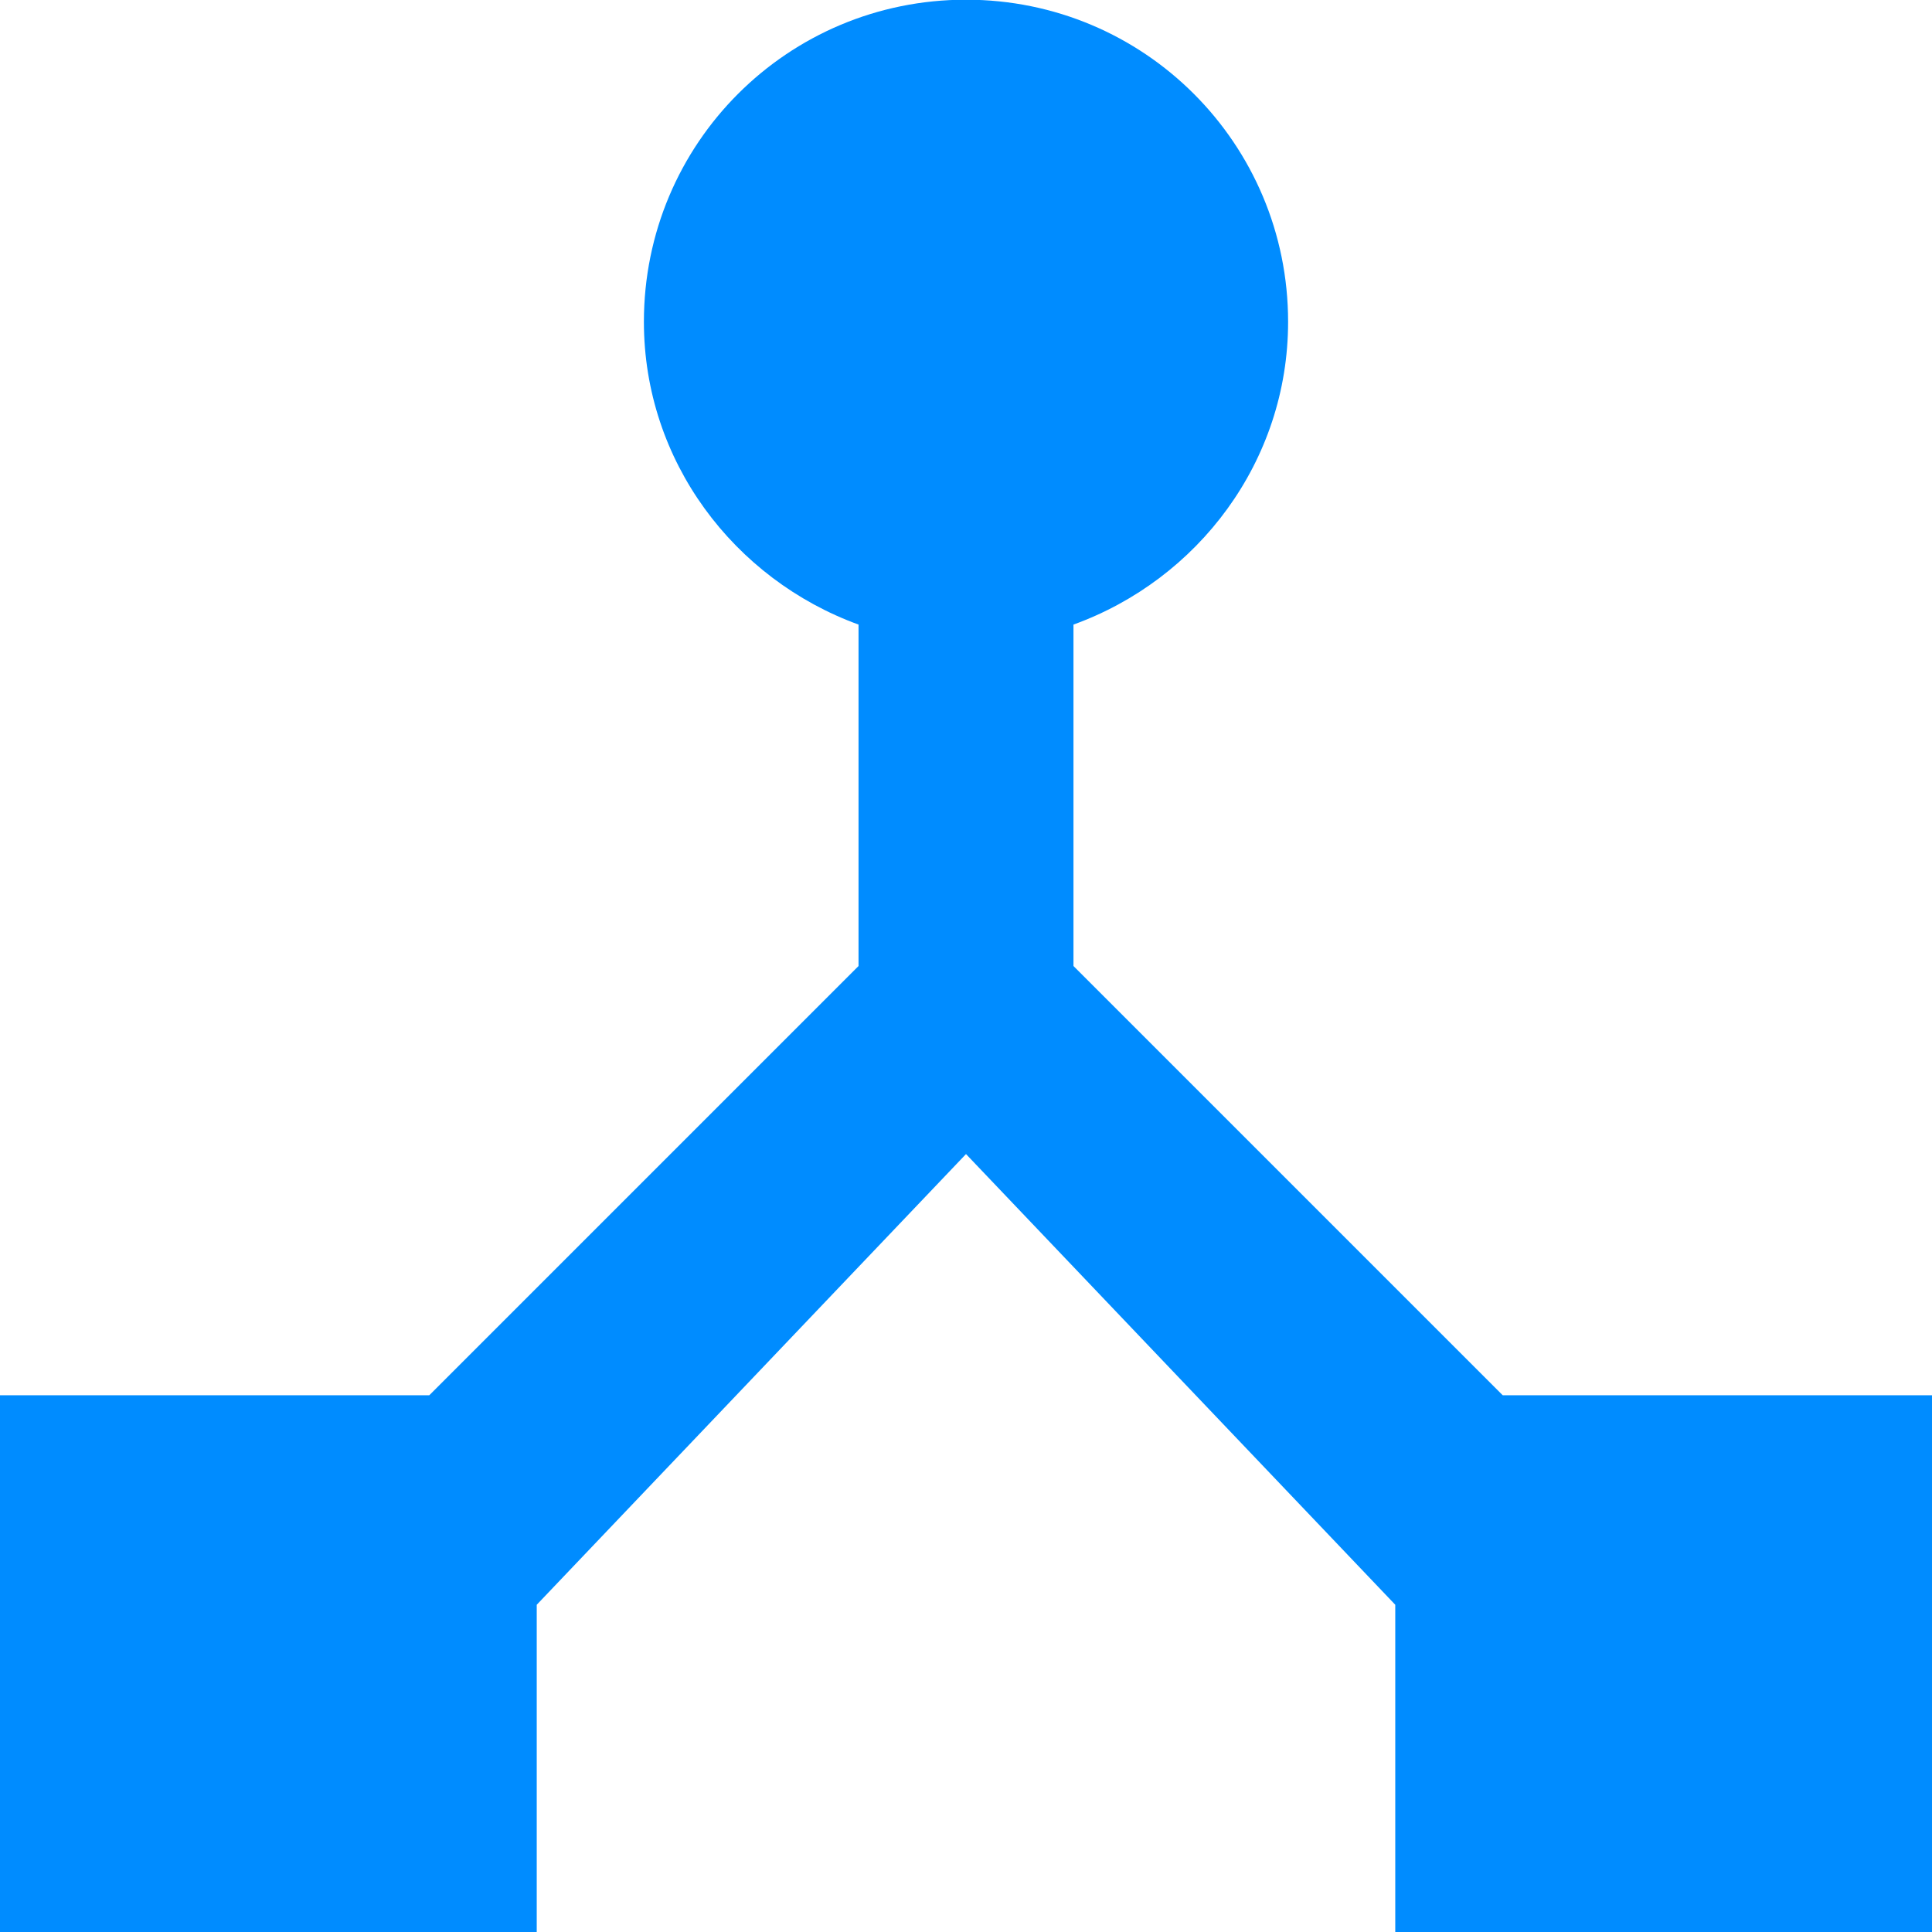
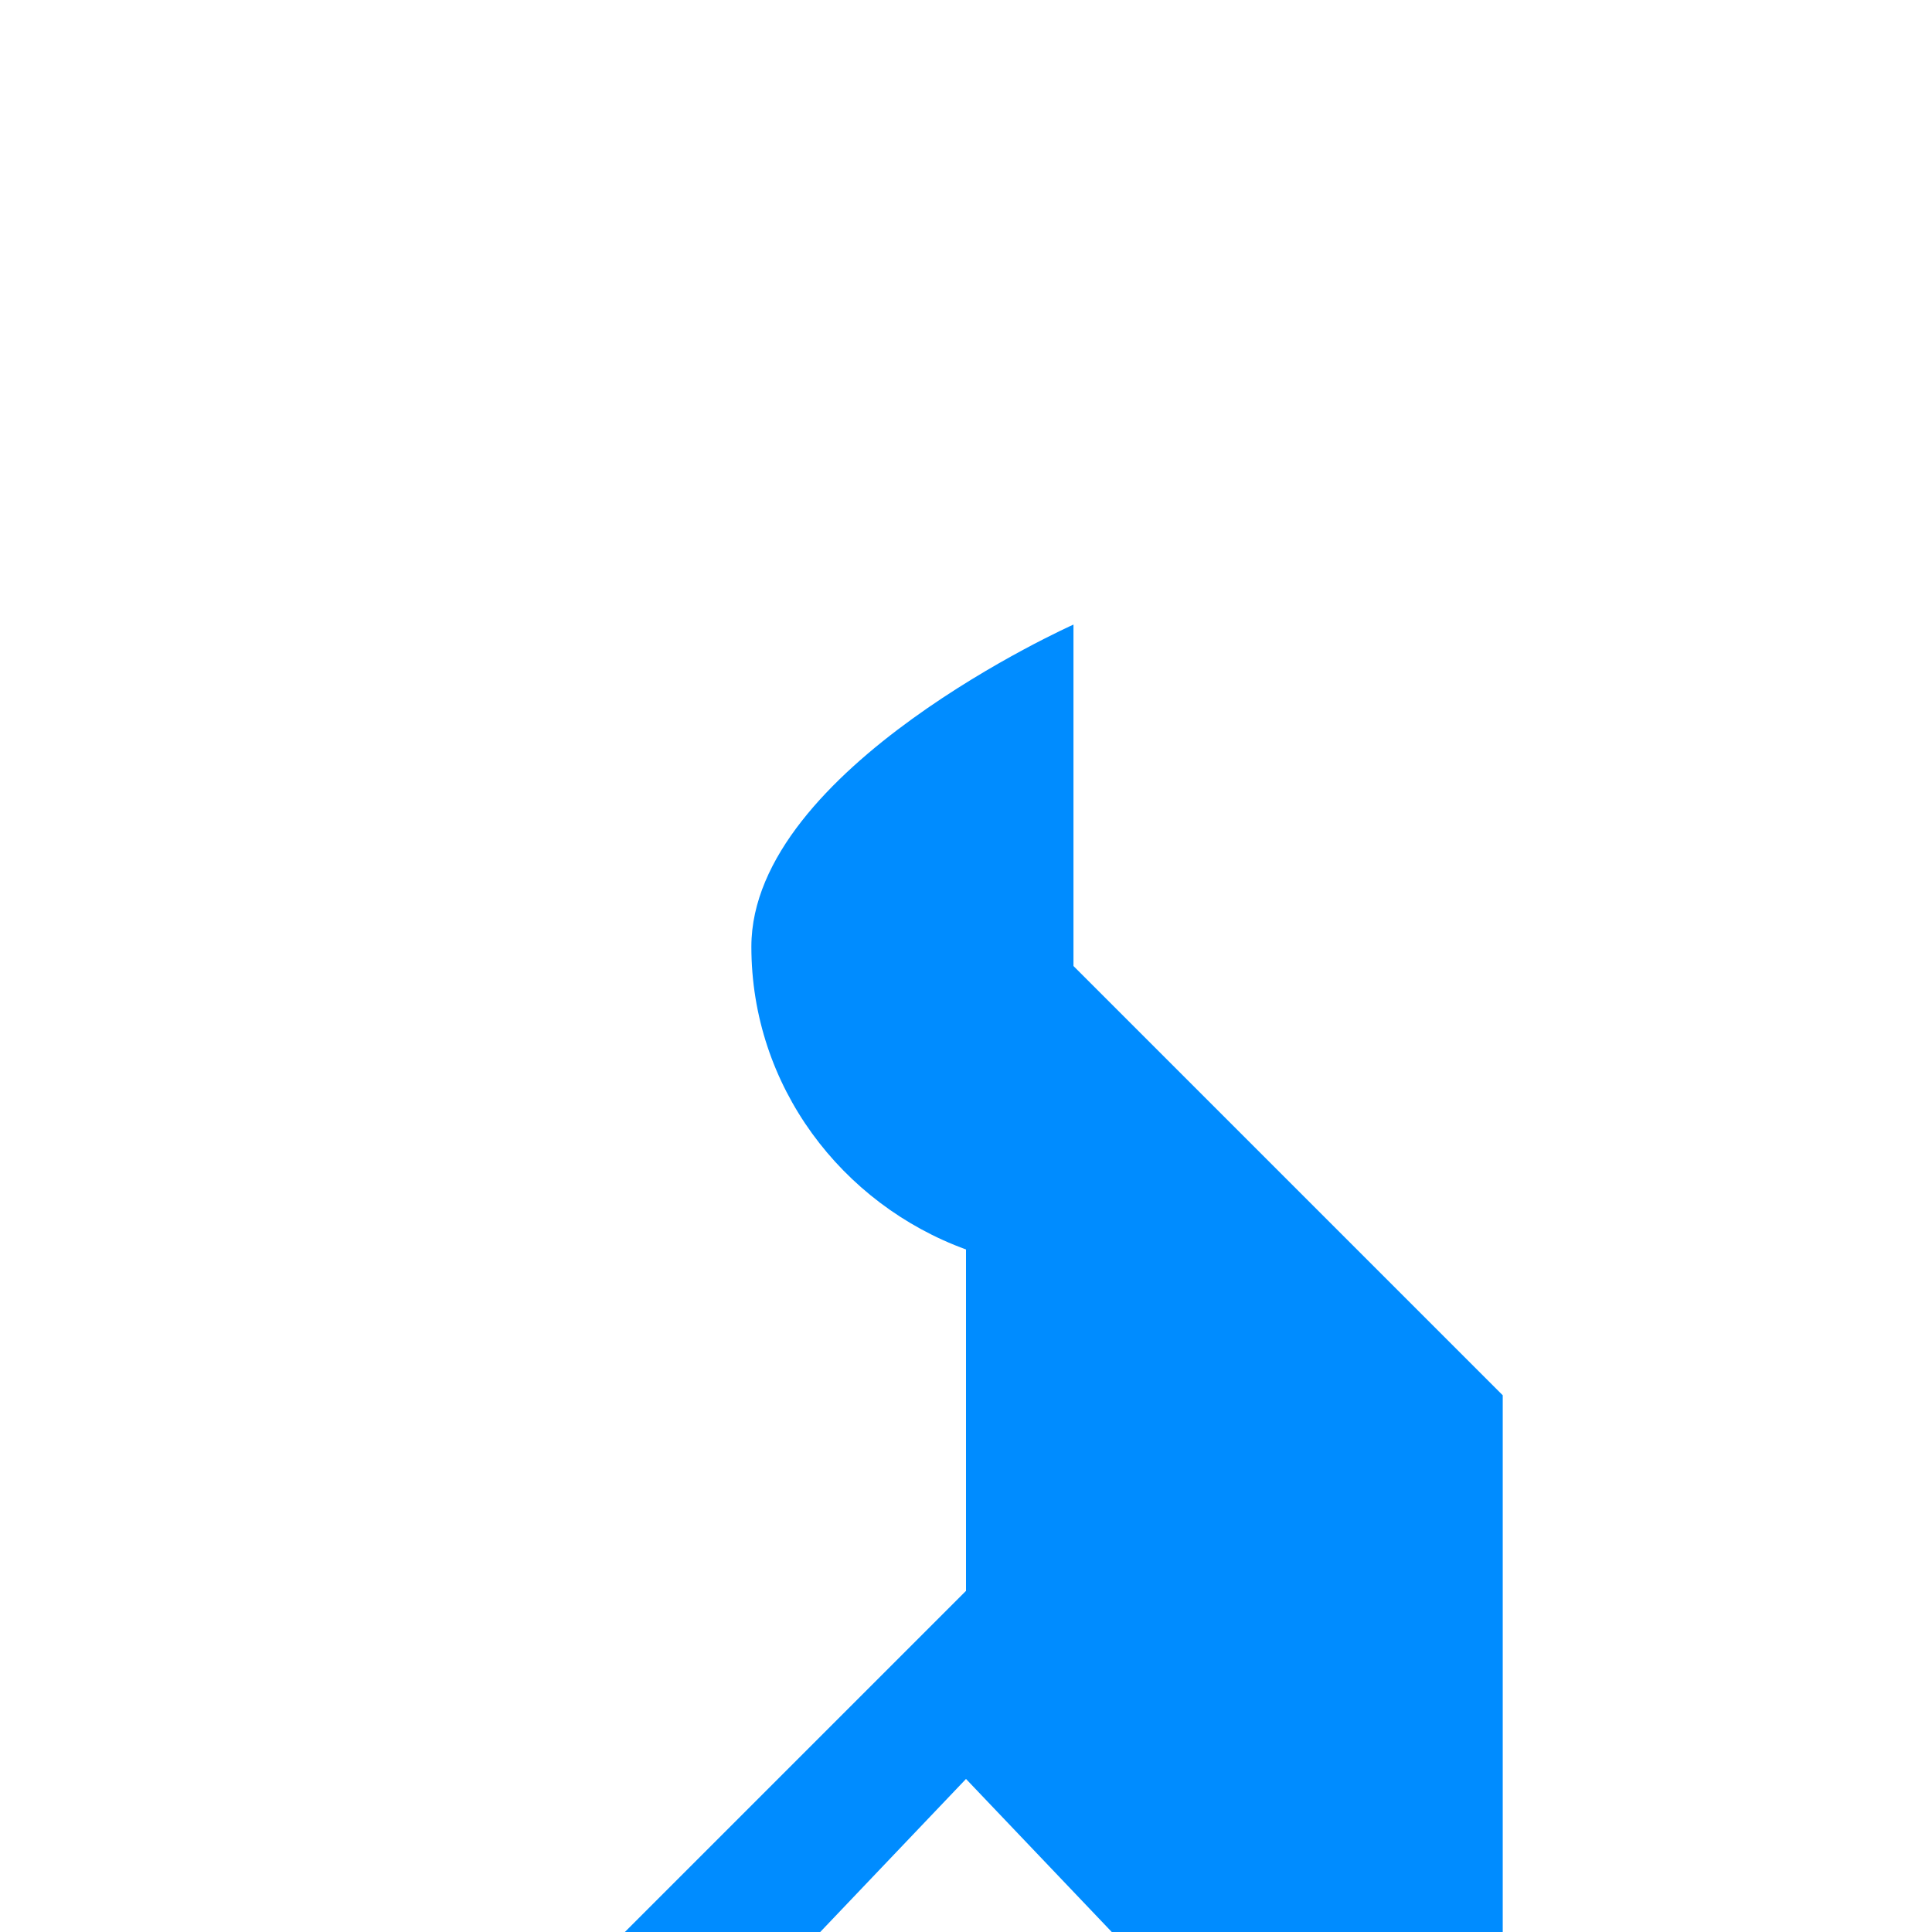
<svg xmlns="http://www.w3.org/2000/svg" id="uuid-624edd88-9373-45f2-8682-b3a6267008dd" viewBox="0 0 64 64">
-   <path id="uuid-a280a13a-d724-4fe3-ab4f-4b5a4a802a13" d="M49.78,46.22l-14.22-14.22v-11.31c4.12-1.49,7.11-5.4,7.11-10.03,0-5.9-4.76-10.67-10.67-10.67s-10.67,4.76-10.67,10.67c0,4.62,2.99,8.53,7.11,10.03v11.31l-14.22,14.22H0v17.78h17.78v-10.84l14.22-14.93,14.22,14.93v10.84h17.78v-17.78h-14.22Z" style="fill:#008cff;" />
+   <path id="uuid-a280a13a-d724-4fe3-ab4f-4b5a4a802a13" d="M49.78,46.22l-14.22-14.22v-11.31s-10.67,4.76-10.67,10.67c0,4.62,2.99,8.53,7.11,10.03v11.31l-14.22,14.22H0v17.78h17.78v-10.84l14.22-14.93,14.22,14.93v10.84h17.78v-17.78h-14.22Z" style="fill:#008cff;" />
</svg>